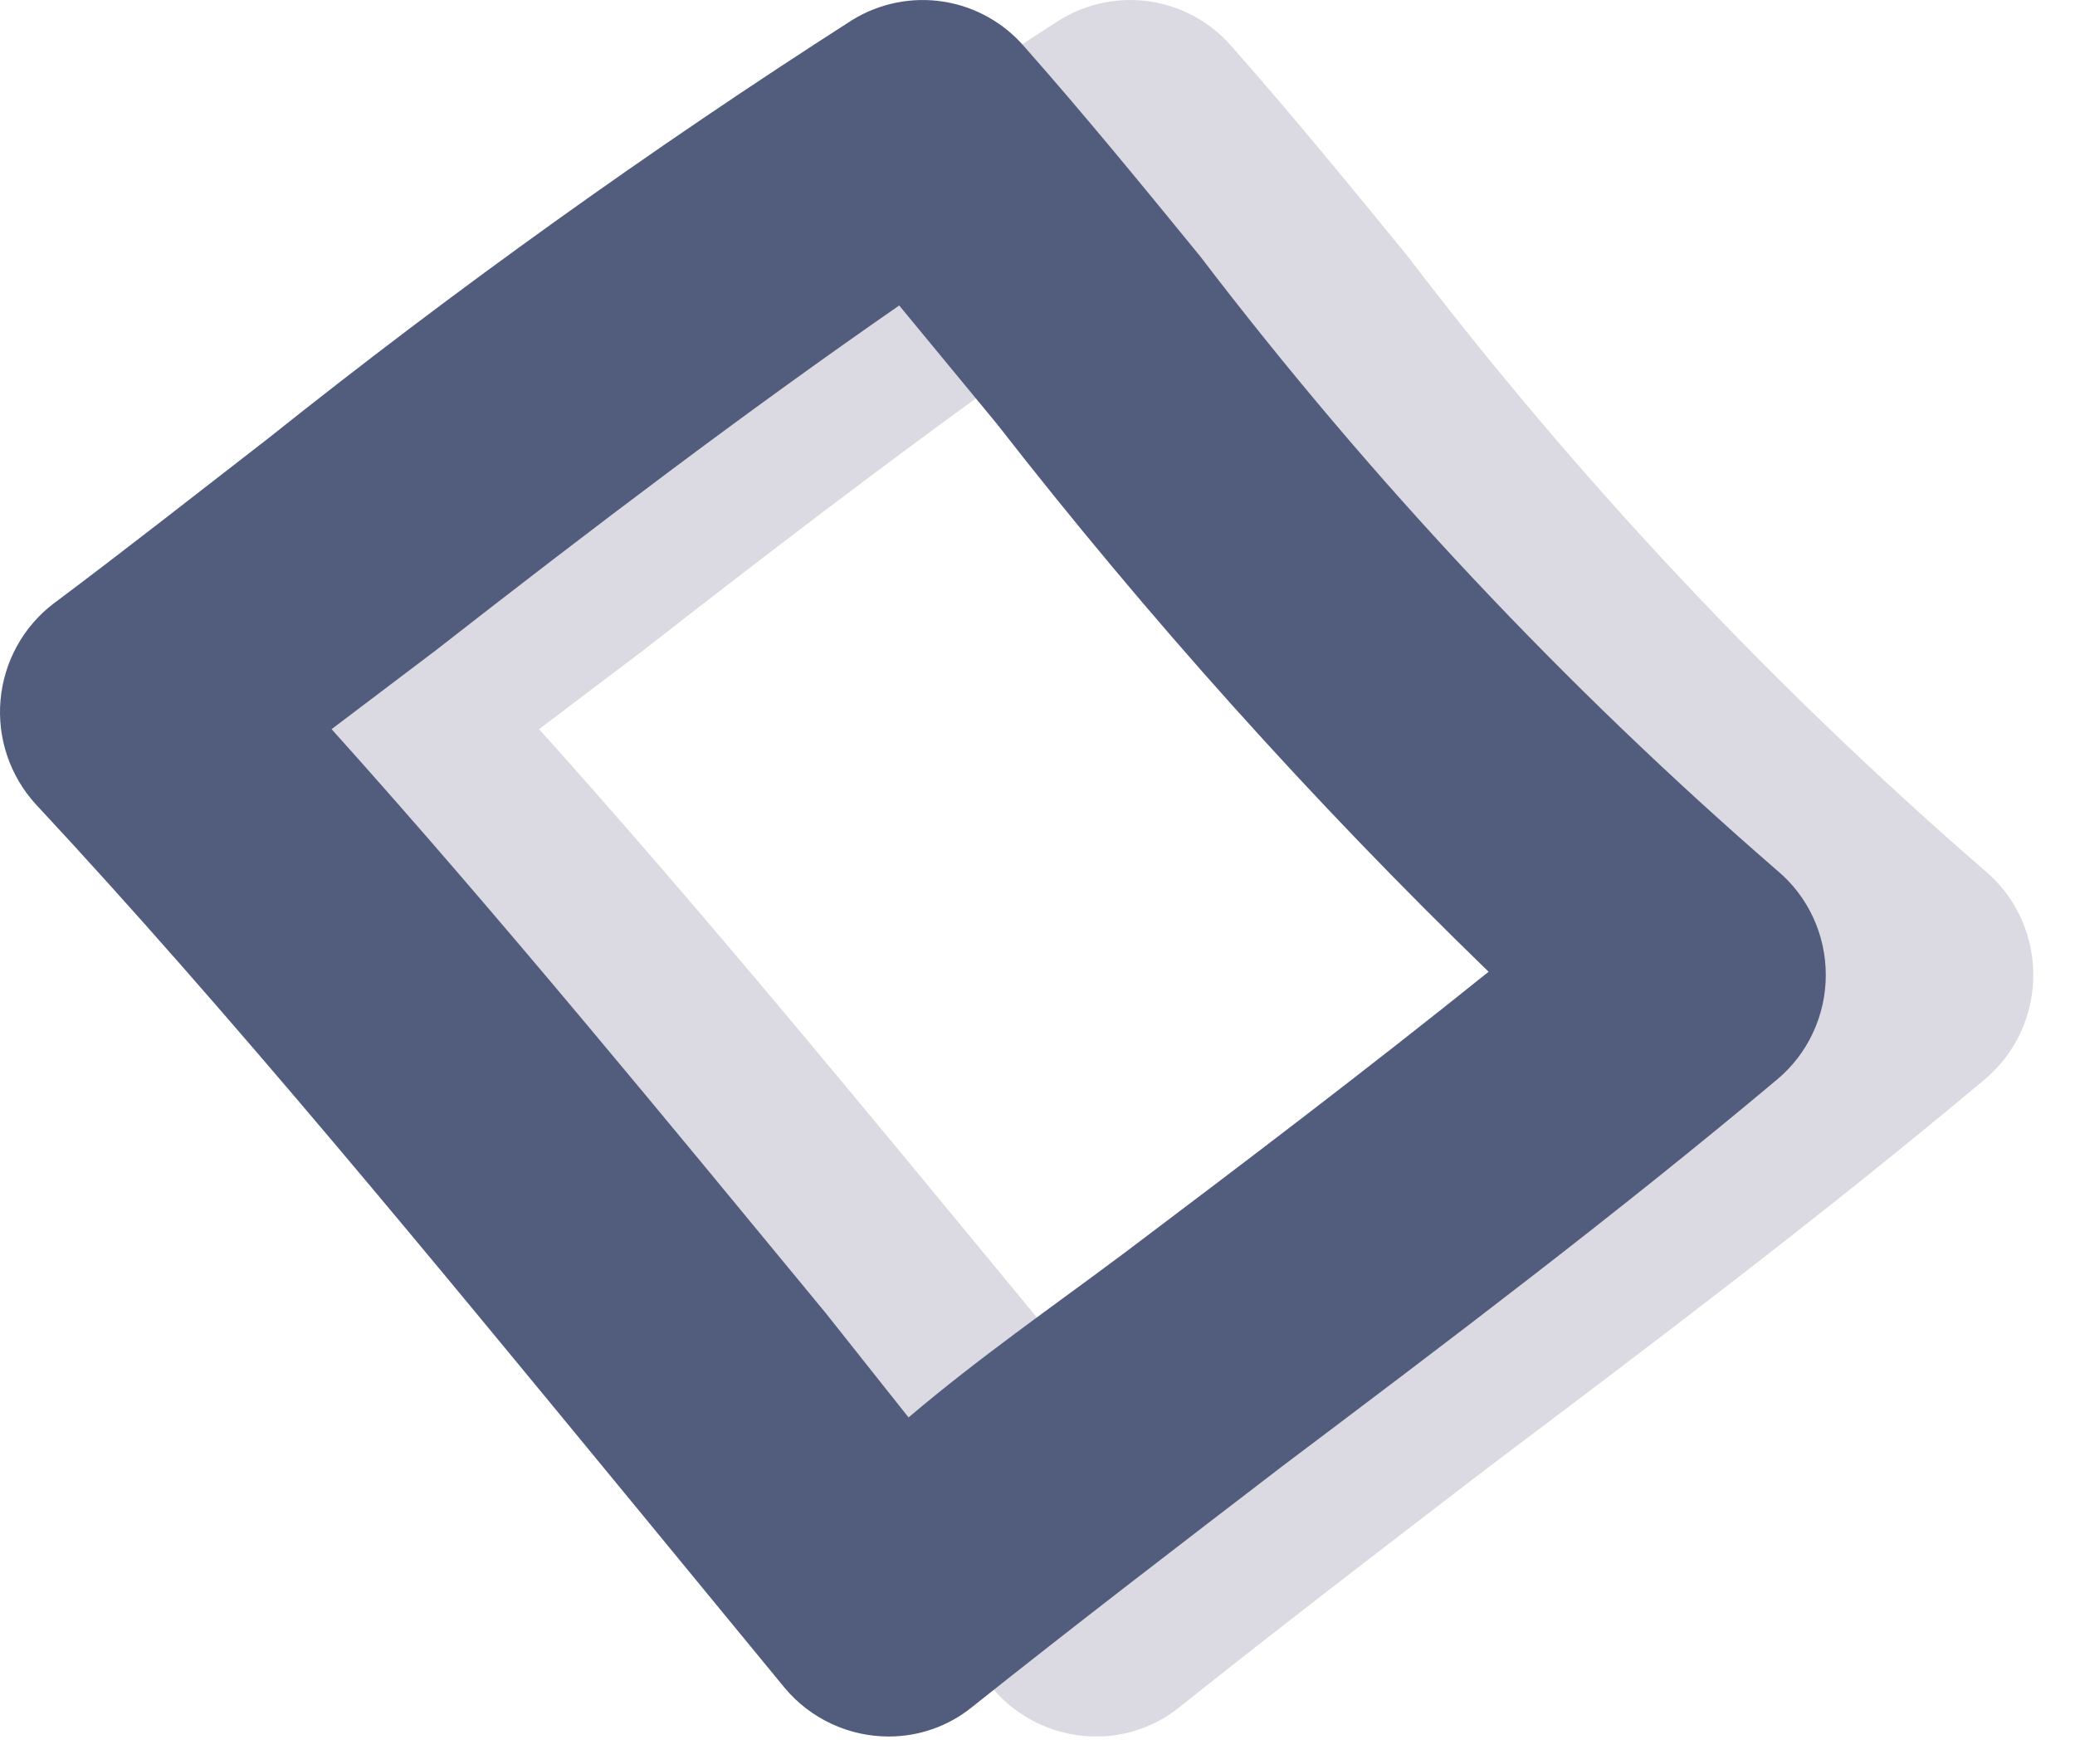
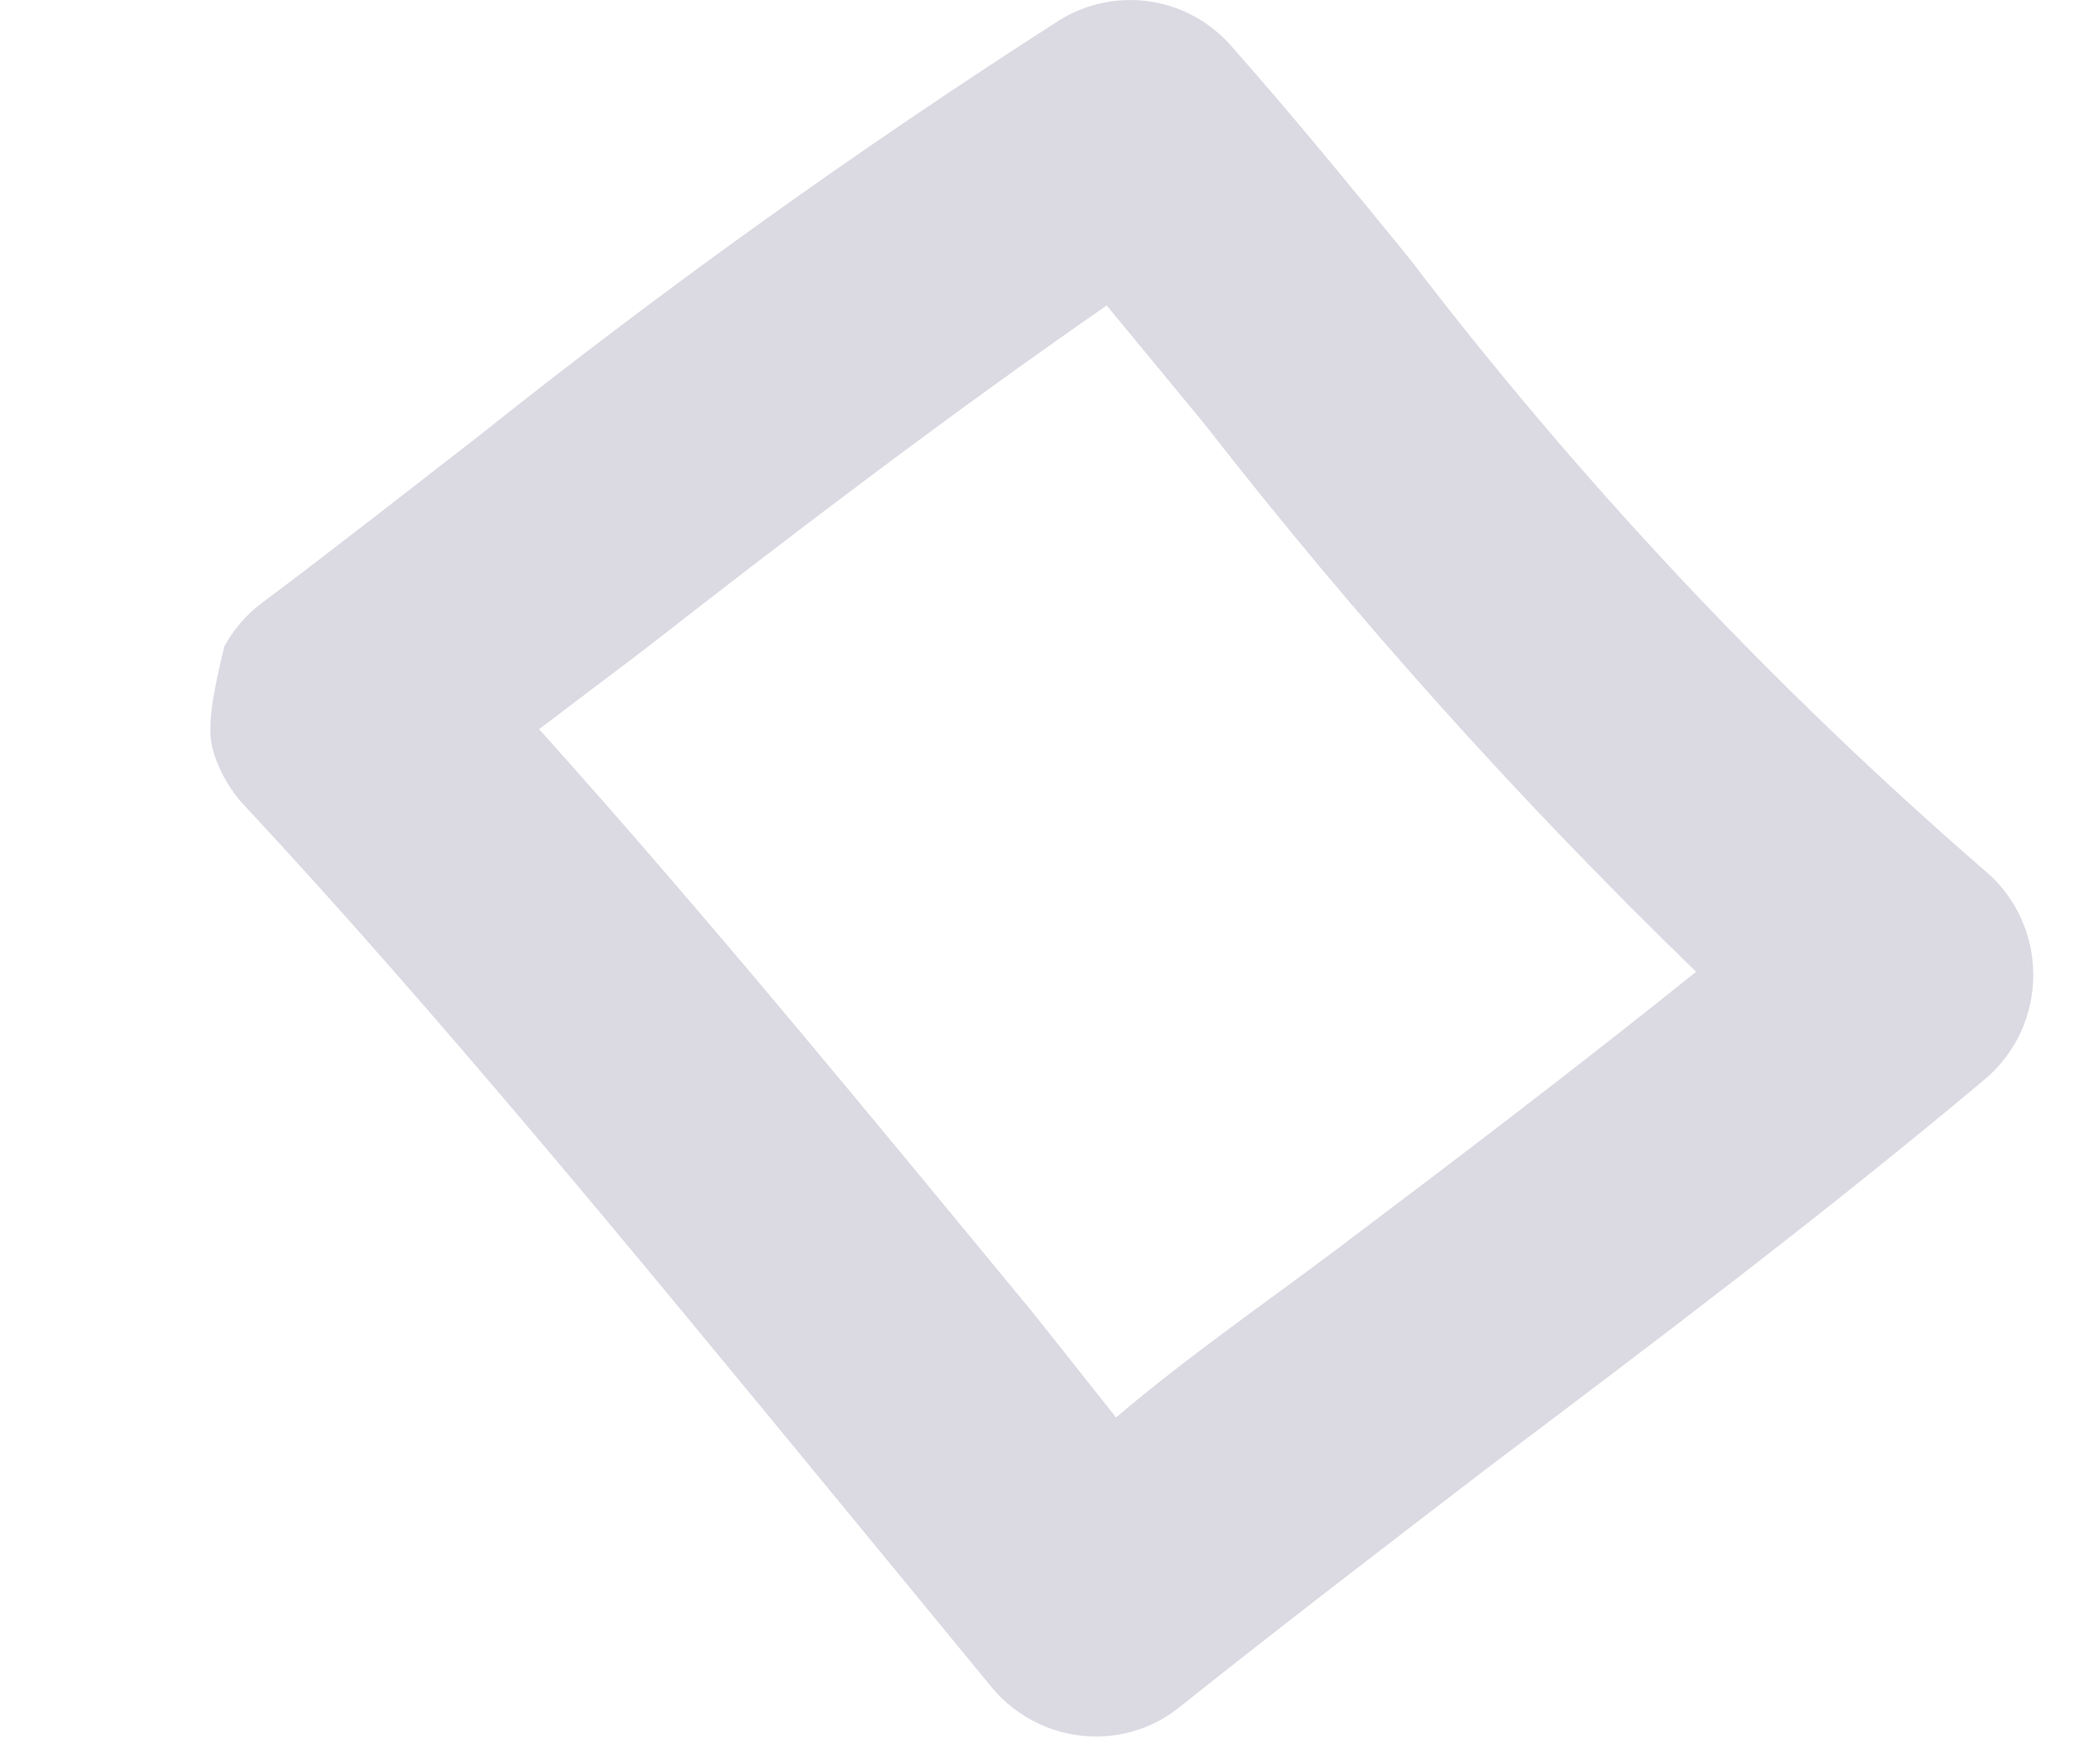
<svg xmlns="http://www.w3.org/2000/svg" width="20" height="17" viewBox="0 0 20 17" fill="none">
-   <path d="M13.568 2.47C13.008 1.784 12.447 1.099 11.877 0.454C11.676 0.219 11.399 0.064 11.095 0.016C10.791 -0.032 10.48 0.03 10.217 0.191C8.272 1.437 6.393 2.783 4.586 4.224C3.896 4.758 3.216 5.293 2.516 5.817C2.371 5.927 2.251 6.067 2.163 6.227C2.075 6.387 2.021 6.564 2.005 6.747C1.989 6.929 2.011 7.113 2.07 7.286C2.129 7.459 2.223 7.618 2.346 7.752C4.226 9.769 6.207 12.188 7.967 14.325L9.567 16.271C9.69 16.417 9.844 16.534 10.017 16.614C10.189 16.694 10.377 16.735 10.567 16.735C10.858 16.735 11.14 16.636 11.367 16.453C12.368 15.656 13.368 14.89 14.368 14.124C15.948 12.934 17.578 11.704 19.128 10.404C19.275 10.281 19.394 10.127 19.475 9.952C19.556 9.778 19.598 9.588 19.598 9.396C19.598 9.203 19.556 9.013 19.475 8.839C19.394 8.665 19.275 8.51 19.128 8.388C17.079 6.612 15.216 4.629 13.568 2.47ZM12.848 12.067C12.148 12.591 11.447 13.075 10.757 13.66L9.957 12.652C8.467 10.847 6.827 8.841 5.196 7.027L6.197 6.27C7.707 5.091 9.197 3.962 10.667 2.944L11.607 4.083C13.064 5.953 14.648 7.718 16.348 9.365C15.168 10.313 13.998 11.2 12.848 12.067Z" fill="#DBDAE3" />
-   <path d="M11.568 2.47C11.008 1.784 10.447 1.099 9.877 0.454C9.676 0.219 9.399 0.064 9.095 0.016C8.791 -0.032 8.48 0.03 8.217 0.191C6.272 1.437 4.393 2.783 2.586 4.224C1.896 4.758 1.216 5.293 0.516 5.817C0.371 5.927 0.251 6.067 0.163 6.227C0.075 6.387 0.021 6.564 0.005 6.747C-0.011 6.929 0.011 7.113 0.07 7.286C0.129 7.459 0.223 7.618 0.346 7.752C2.226 9.769 4.207 12.188 5.967 14.325L7.567 16.271C7.69 16.417 7.844 16.534 8.017 16.614C8.189 16.694 8.377 16.735 8.567 16.735C8.858 16.735 9.14 16.636 9.367 16.453C10.368 15.656 11.368 14.89 12.368 14.124C13.948 12.934 15.578 11.704 17.128 10.404C17.275 10.281 17.394 10.127 17.475 9.952C17.556 9.778 17.598 9.588 17.598 9.396C17.598 9.203 17.556 9.013 17.475 8.839C17.394 8.665 17.275 8.51 17.128 8.388C15.079 6.612 13.216 4.629 11.568 2.47ZM10.848 12.067C10.148 12.591 9.447 13.075 8.757 13.66L7.957 12.652C6.467 10.847 4.827 8.841 3.196 7.027L4.197 6.27C5.707 5.091 7.197 3.962 8.667 2.944L9.607 4.083C11.064 5.953 12.648 7.718 14.348 9.365C13.168 10.313 11.998 11.2 10.848 12.067Z" fill="#525D7D" />
+   <path d="M13.568 2.47C13.008 1.784 12.447 1.099 11.877 0.454C11.676 0.219 11.399 0.064 11.095 0.016C10.791 -0.032 10.48 0.03 10.217 0.191C8.272 1.437 6.393 2.783 4.586 4.224C3.896 4.758 3.216 5.293 2.516 5.817C2.371 5.927 2.251 6.067 2.163 6.227C1.989 6.929 2.011 7.113 2.07 7.286C2.129 7.459 2.223 7.618 2.346 7.752C4.226 9.769 6.207 12.188 7.967 14.325L9.567 16.271C9.69 16.417 9.844 16.534 10.017 16.614C10.189 16.694 10.377 16.735 10.567 16.735C10.858 16.735 11.14 16.636 11.367 16.453C12.368 15.656 13.368 14.89 14.368 14.124C15.948 12.934 17.578 11.704 19.128 10.404C19.275 10.281 19.394 10.127 19.475 9.952C19.556 9.778 19.598 9.588 19.598 9.396C19.598 9.203 19.556 9.013 19.475 8.839C19.394 8.665 19.275 8.51 19.128 8.388C17.079 6.612 15.216 4.629 13.568 2.47ZM12.848 12.067C12.148 12.591 11.447 13.075 10.757 13.66L9.957 12.652C8.467 10.847 6.827 8.841 5.196 7.027L6.197 6.27C7.707 5.091 9.197 3.962 10.667 2.944L11.607 4.083C13.064 5.953 14.648 7.718 16.348 9.365C15.168 10.313 13.998 11.2 12.848 12.067Z" fill="#DBDAE3" />
</svg>